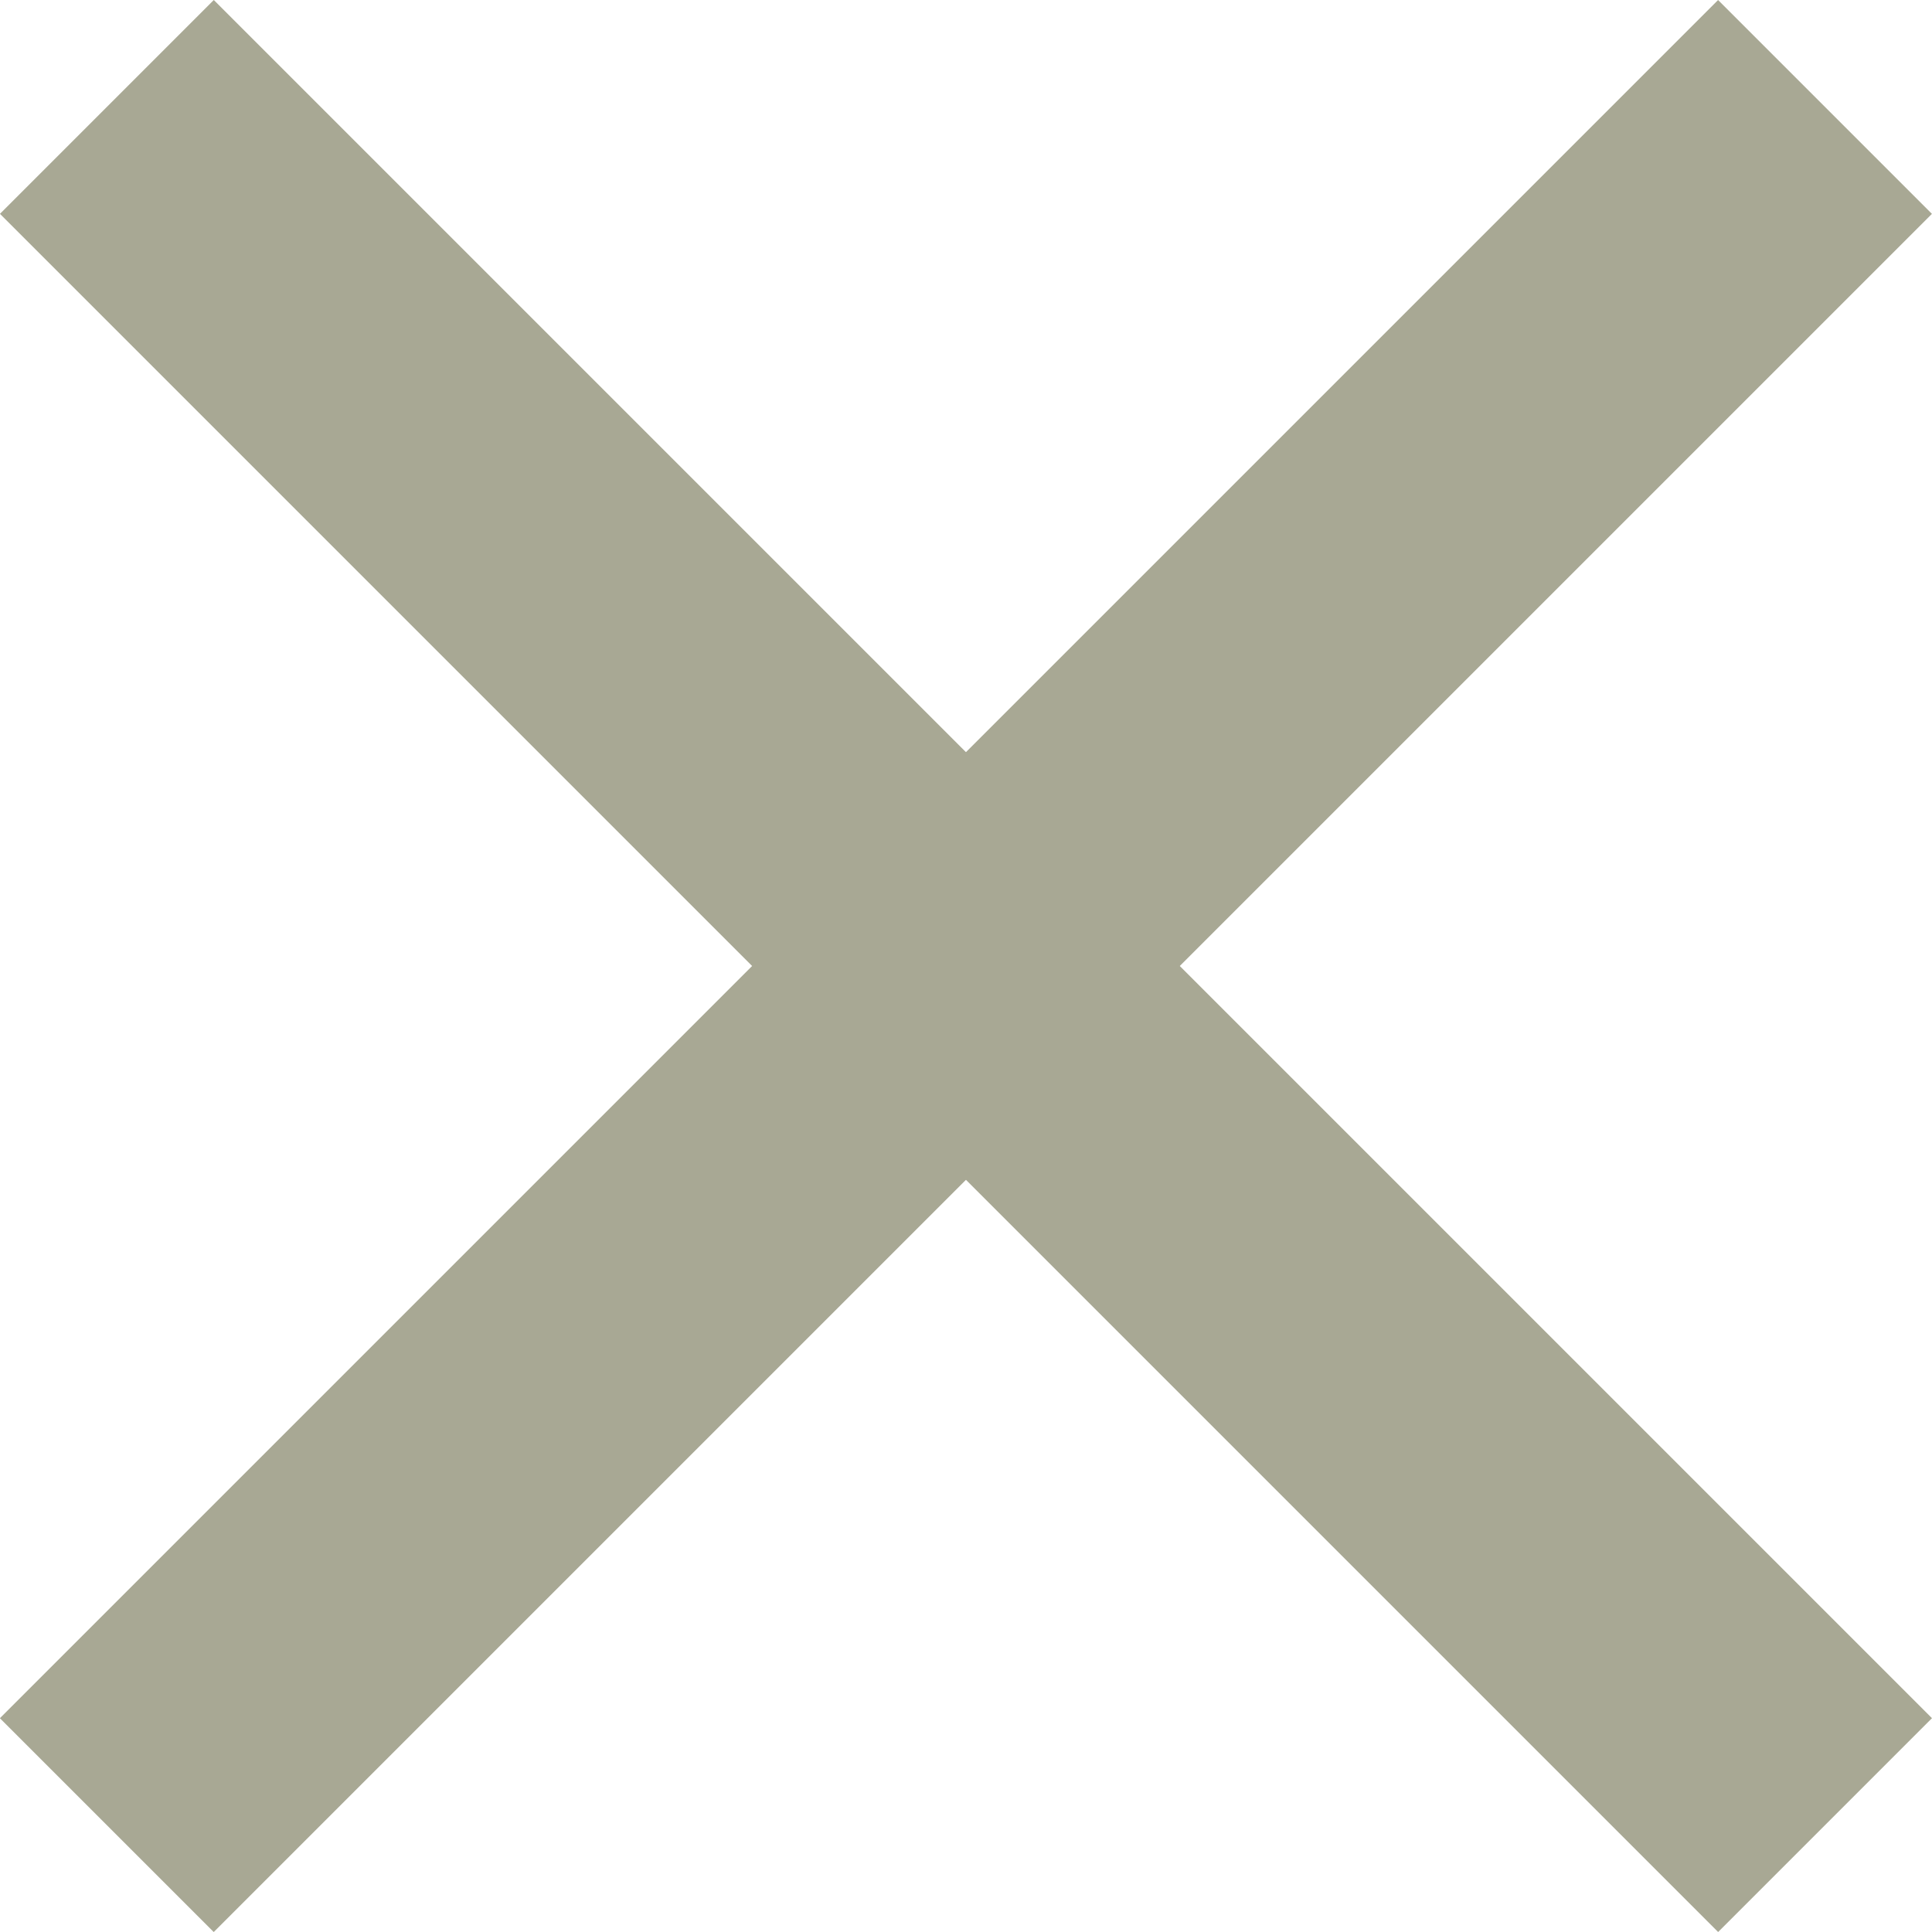
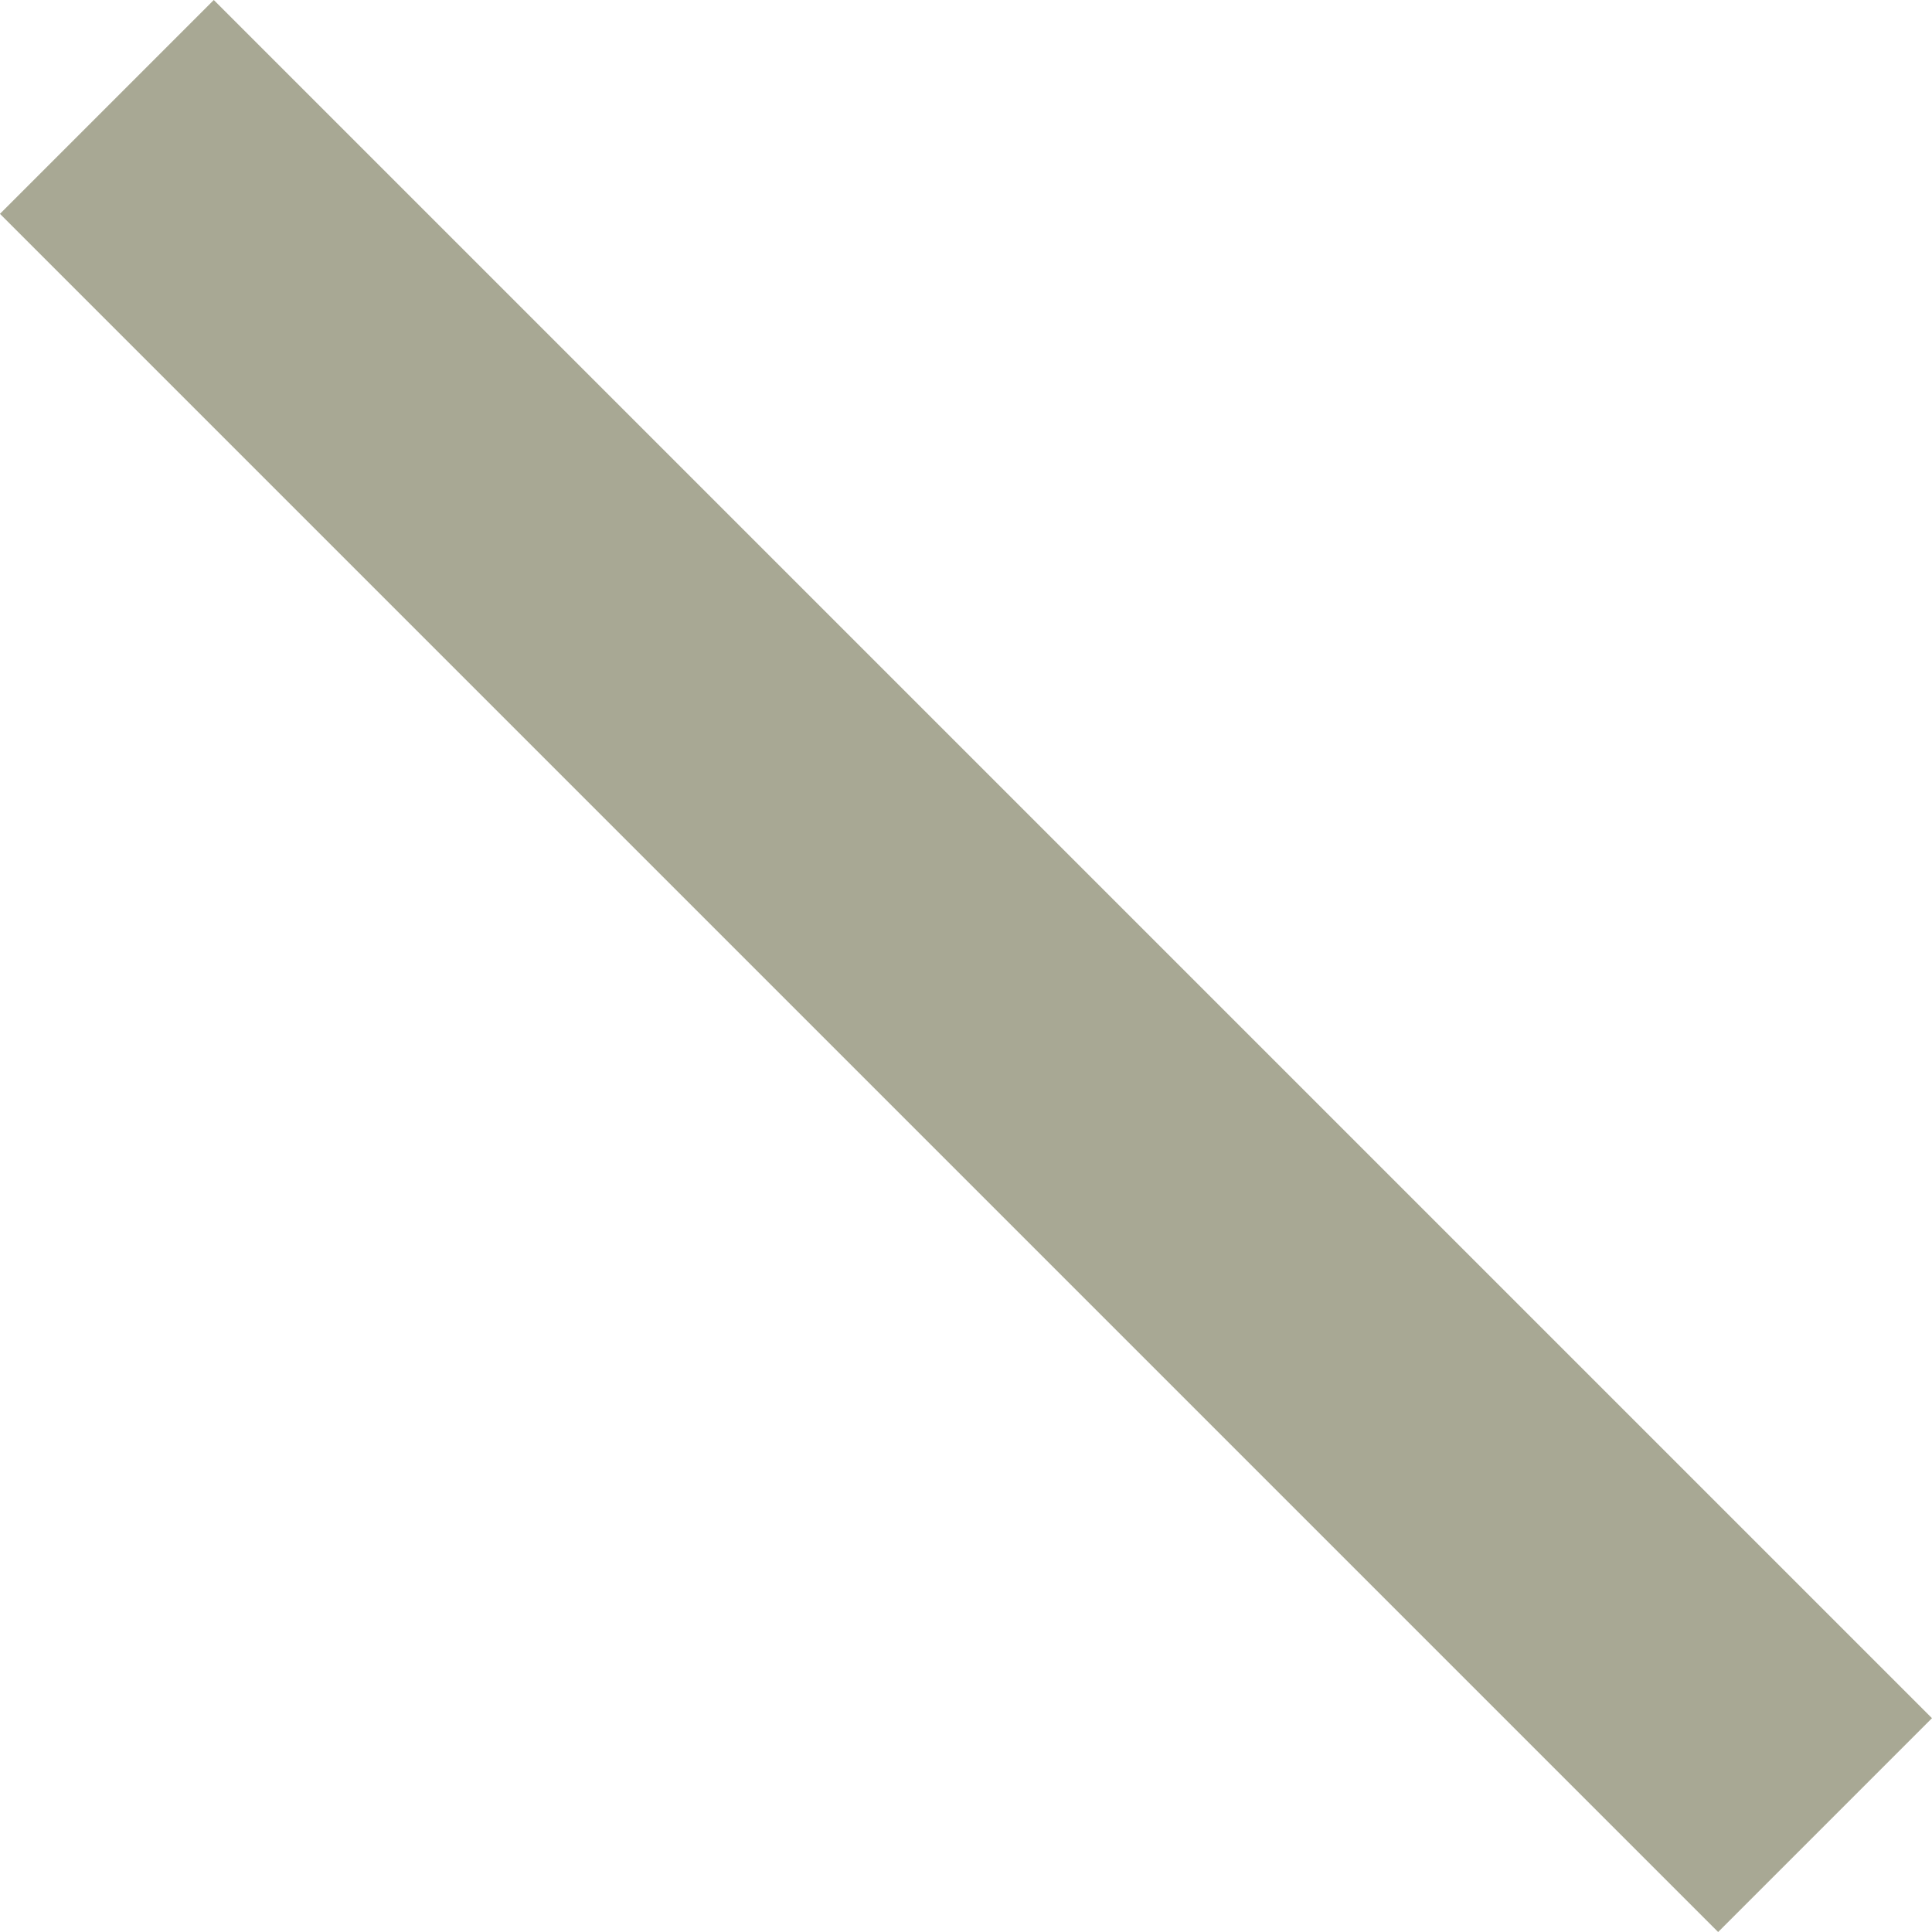
<svg xmlns="http://www.w3.org/2000/svg" width="19.166" height="19.166" viewBox="0 0 19.166 19.166">
  <g id="Group_275" data-name="Group 275" transform="translate(-384.128 1.061)">
    <path id="Path_309" data-name="Path 309" d="M21195.658-35.628h24.105" transform="translate(-14627.598 -14962.401) rotate(45)" fill="none" stroke="#a8a894" stroke-width="3" />
-     <path id="Path_311" data-name="Path 311" d="M21195.658-35.628h24.105" transform="translate(-14577.213 15029.831) rotate(-45)" fill="none" stroke="#a8a894" stroke-width="3" />
  </g>
</svg>